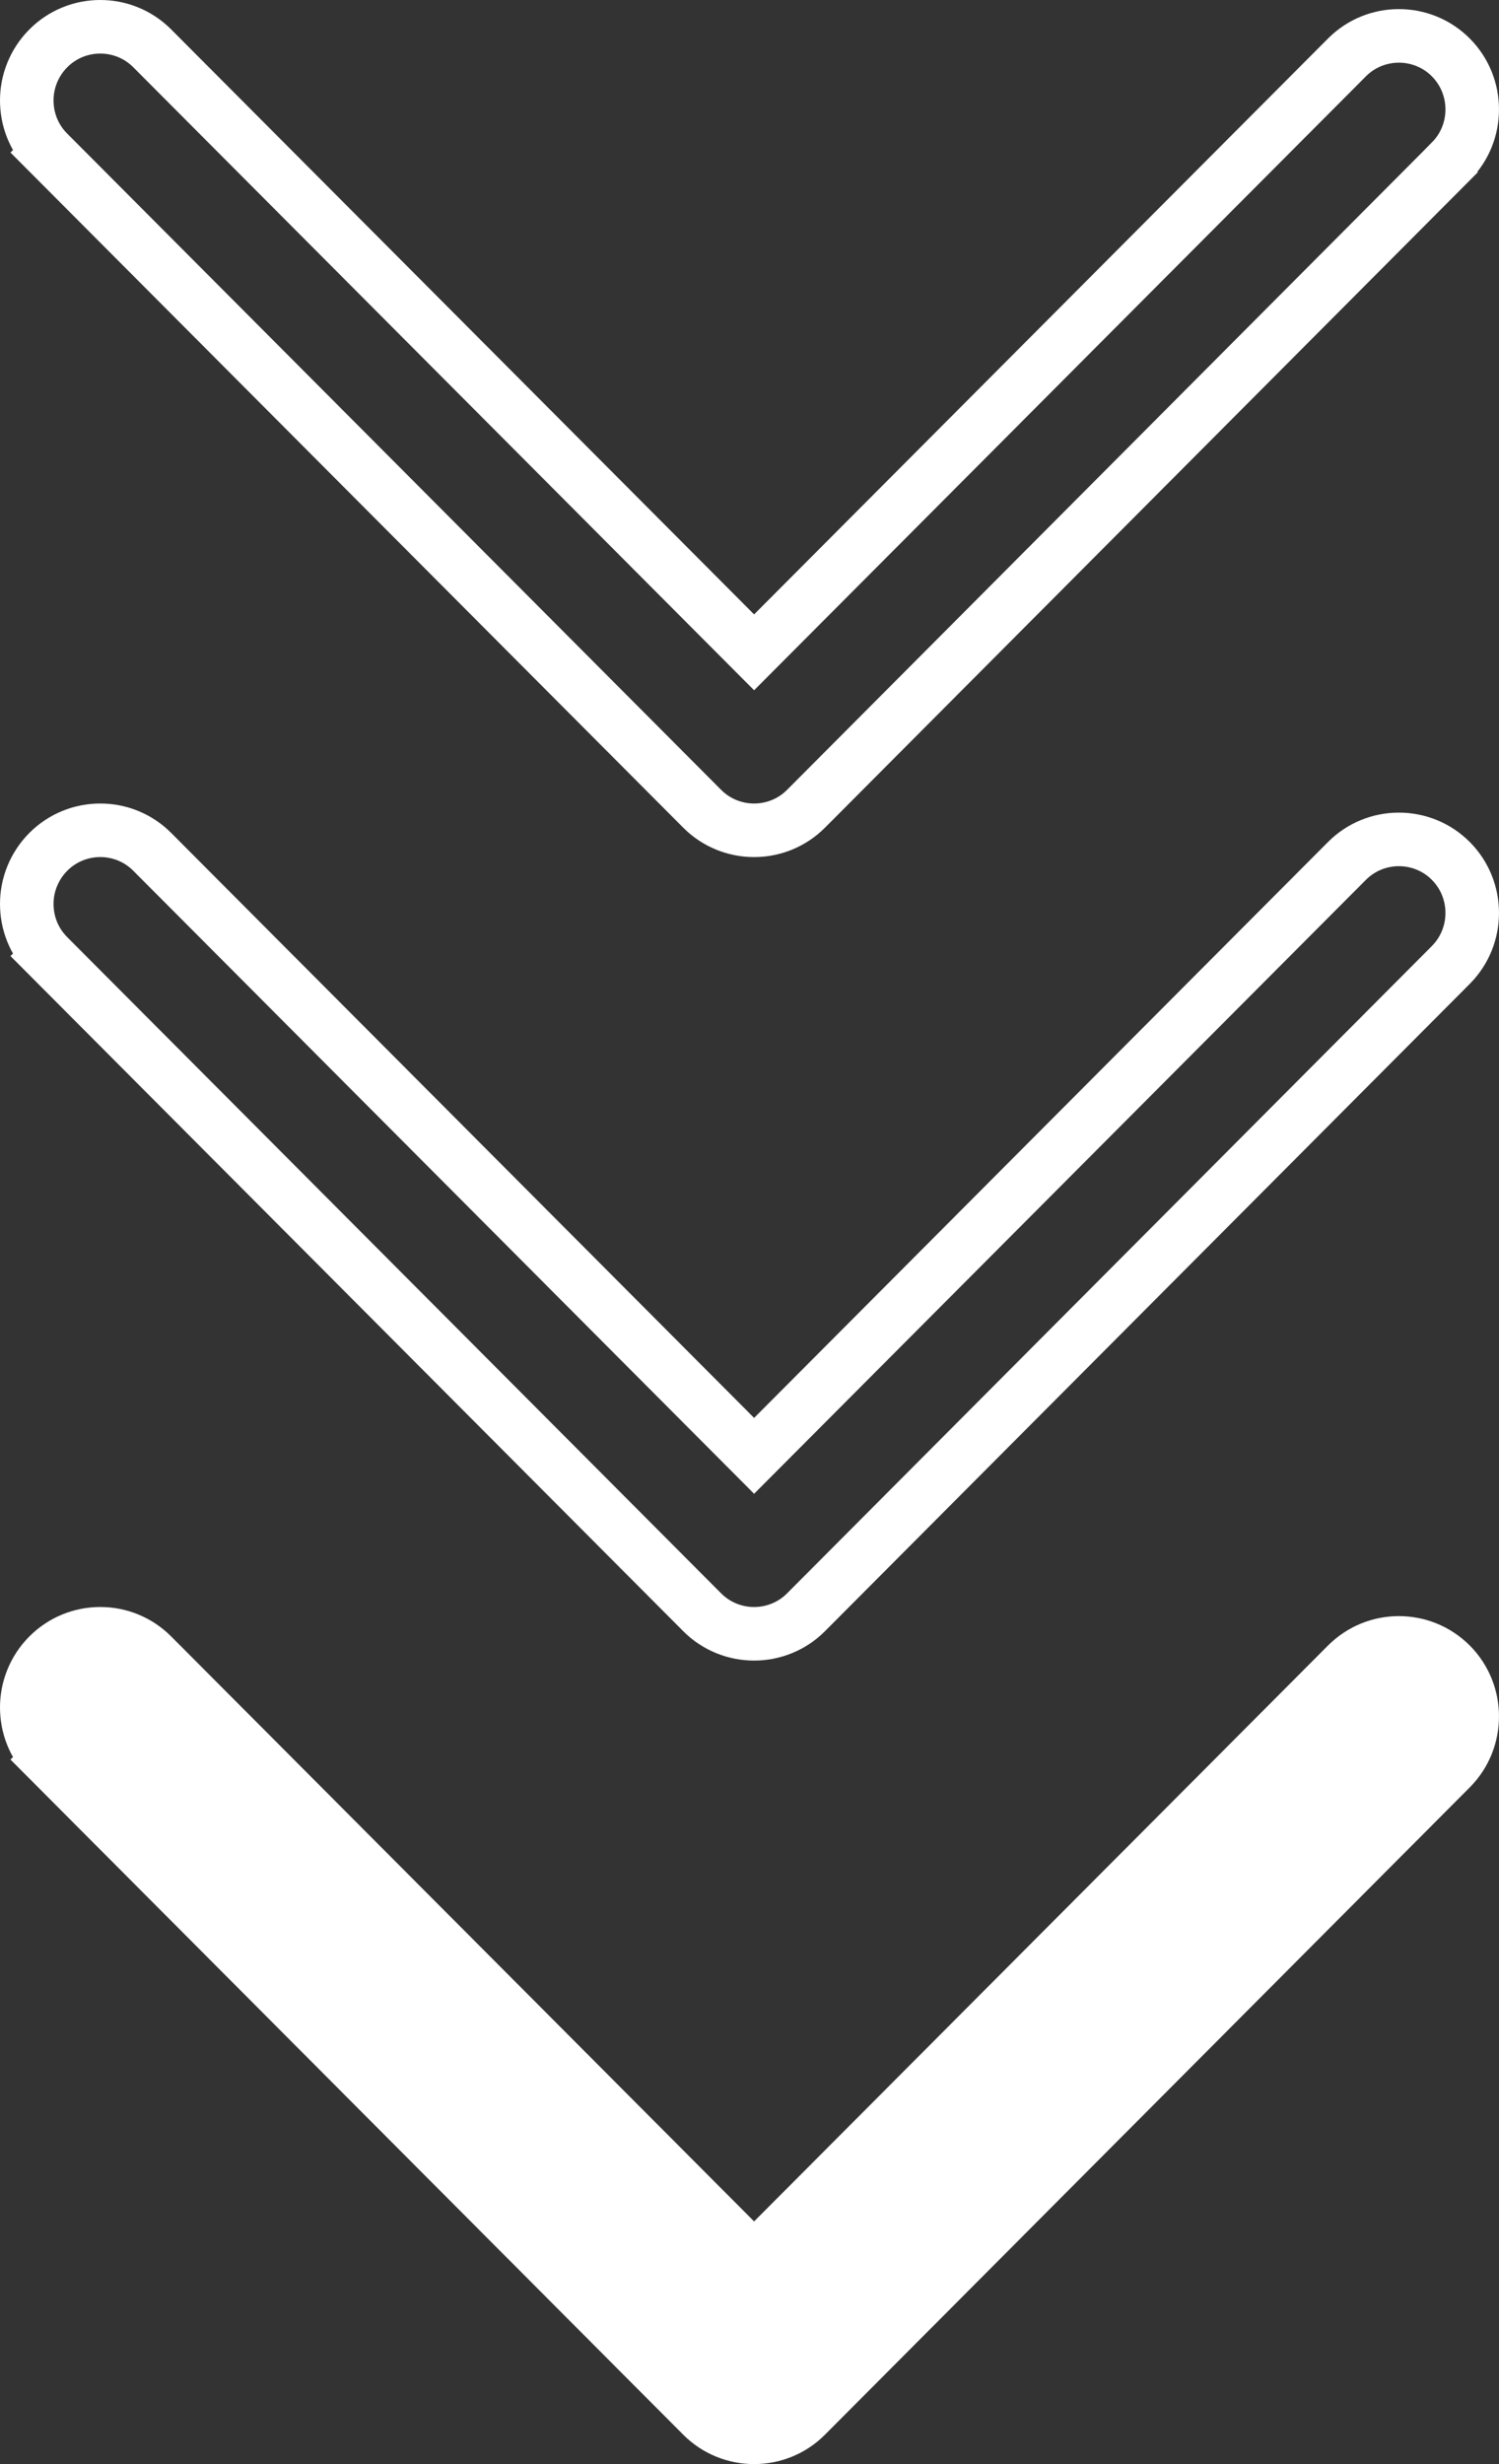
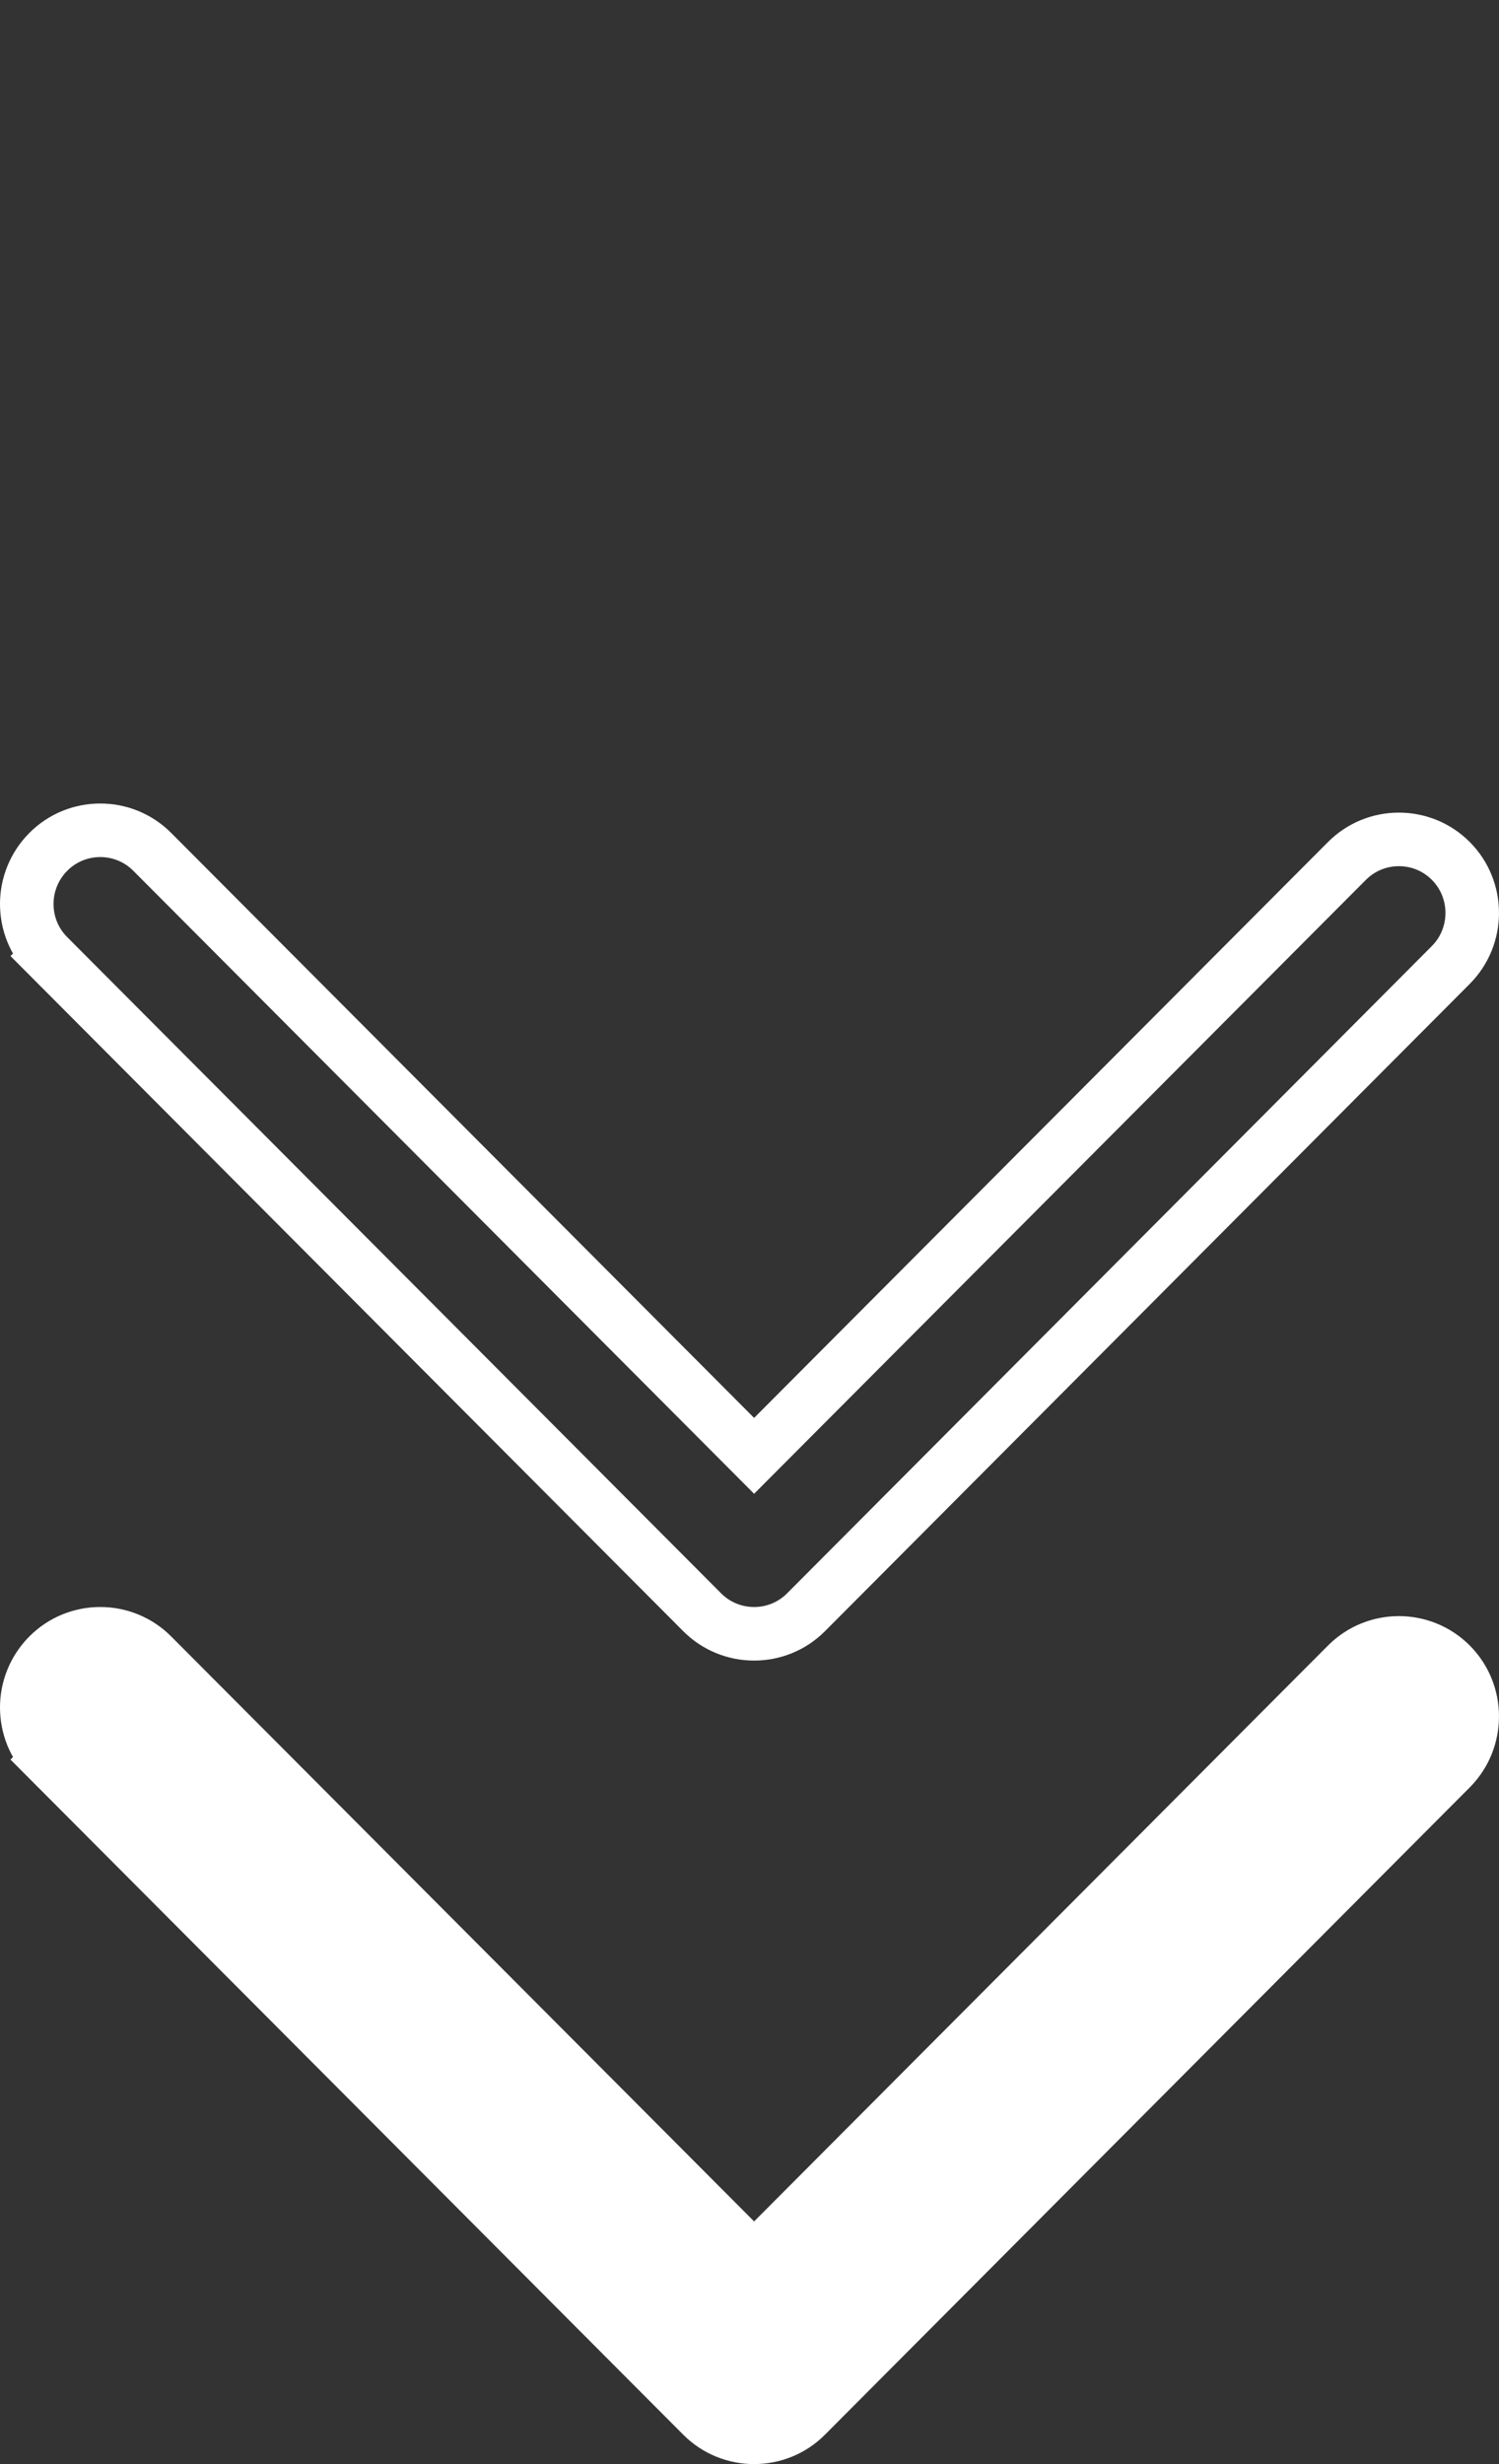
<svg xmlns="http://www.w3.org/2000/svg" width="28" height="46" viewBox="0 0 28 46" fill="none">
  <rect x="0" y="0" width="28" height="46" fill="#333333" stroke="none" />
  <path d="M14.086 42.178L2.843 30.902C2.309 30.366 1.437 30.366 0.903 30.902C0.637 31.168 0.5 31.523 0.5 31.873C0.5 32.224 0.629 32.575 0.903 32.849L1.257 32.496L0.903 32.849L13.116 45.098C13.65 45.634 14.522 45.634 15.056 45.098L15.056 45.098L27.1 33.014C27.1 33.014 27.1 33.014 27.1 33.014C27.633 32.478 27.633 31.607 27.1 31.072C26.566 30.536 25.694 30.536 25.16 31.072L14.086 42.178Z" fill="white" stroke="white" />
  <path d="M14.086 27.178L2.843 15.902C2.309 15.366 1.437 15.366 0.903 15.902C0.637 16.168 0.5 16.523 0.5 16.873C0.5 17.224 0.629 17.575 0.903 17.849L1.257 17.496L0.903 17.849L13.116 30.098C13.65 30.634 14.522 30.634 15.056 30.098L15.056 30.098L27.1 18.014C27.1 18.014 27.1 18.014 27.1 18.014C27.633 17.479 27.633 16.607 27.1 16.072C26.566 15.536 25.694 15.536 25.16 16.072L14.086 27.178Z" stroke="white" />
-   <path d="M14.086 12.178L2.843 0.902C2.309 0.366 1.437 0.366 0.903 0.902C0.637 1.168 0.5 1.523 0.5 1.873C0.5 2.224 0.629 2.575 0.903 2.849L1.257 2.496L0.903 2.849L13.116 15.098C13.65 15.634 14.522 15.634 15.056 15.098L15.056 15.098L27.1 3.014C27.1 3.014 27.1 3.014 27.1 3.013C27.633 2.479 27.633 1.607 27.1 1.072C26.566 0.536 25.694 0.536 25.16 1.072L14.086 12.178Z" stroke="white" />
</svg>